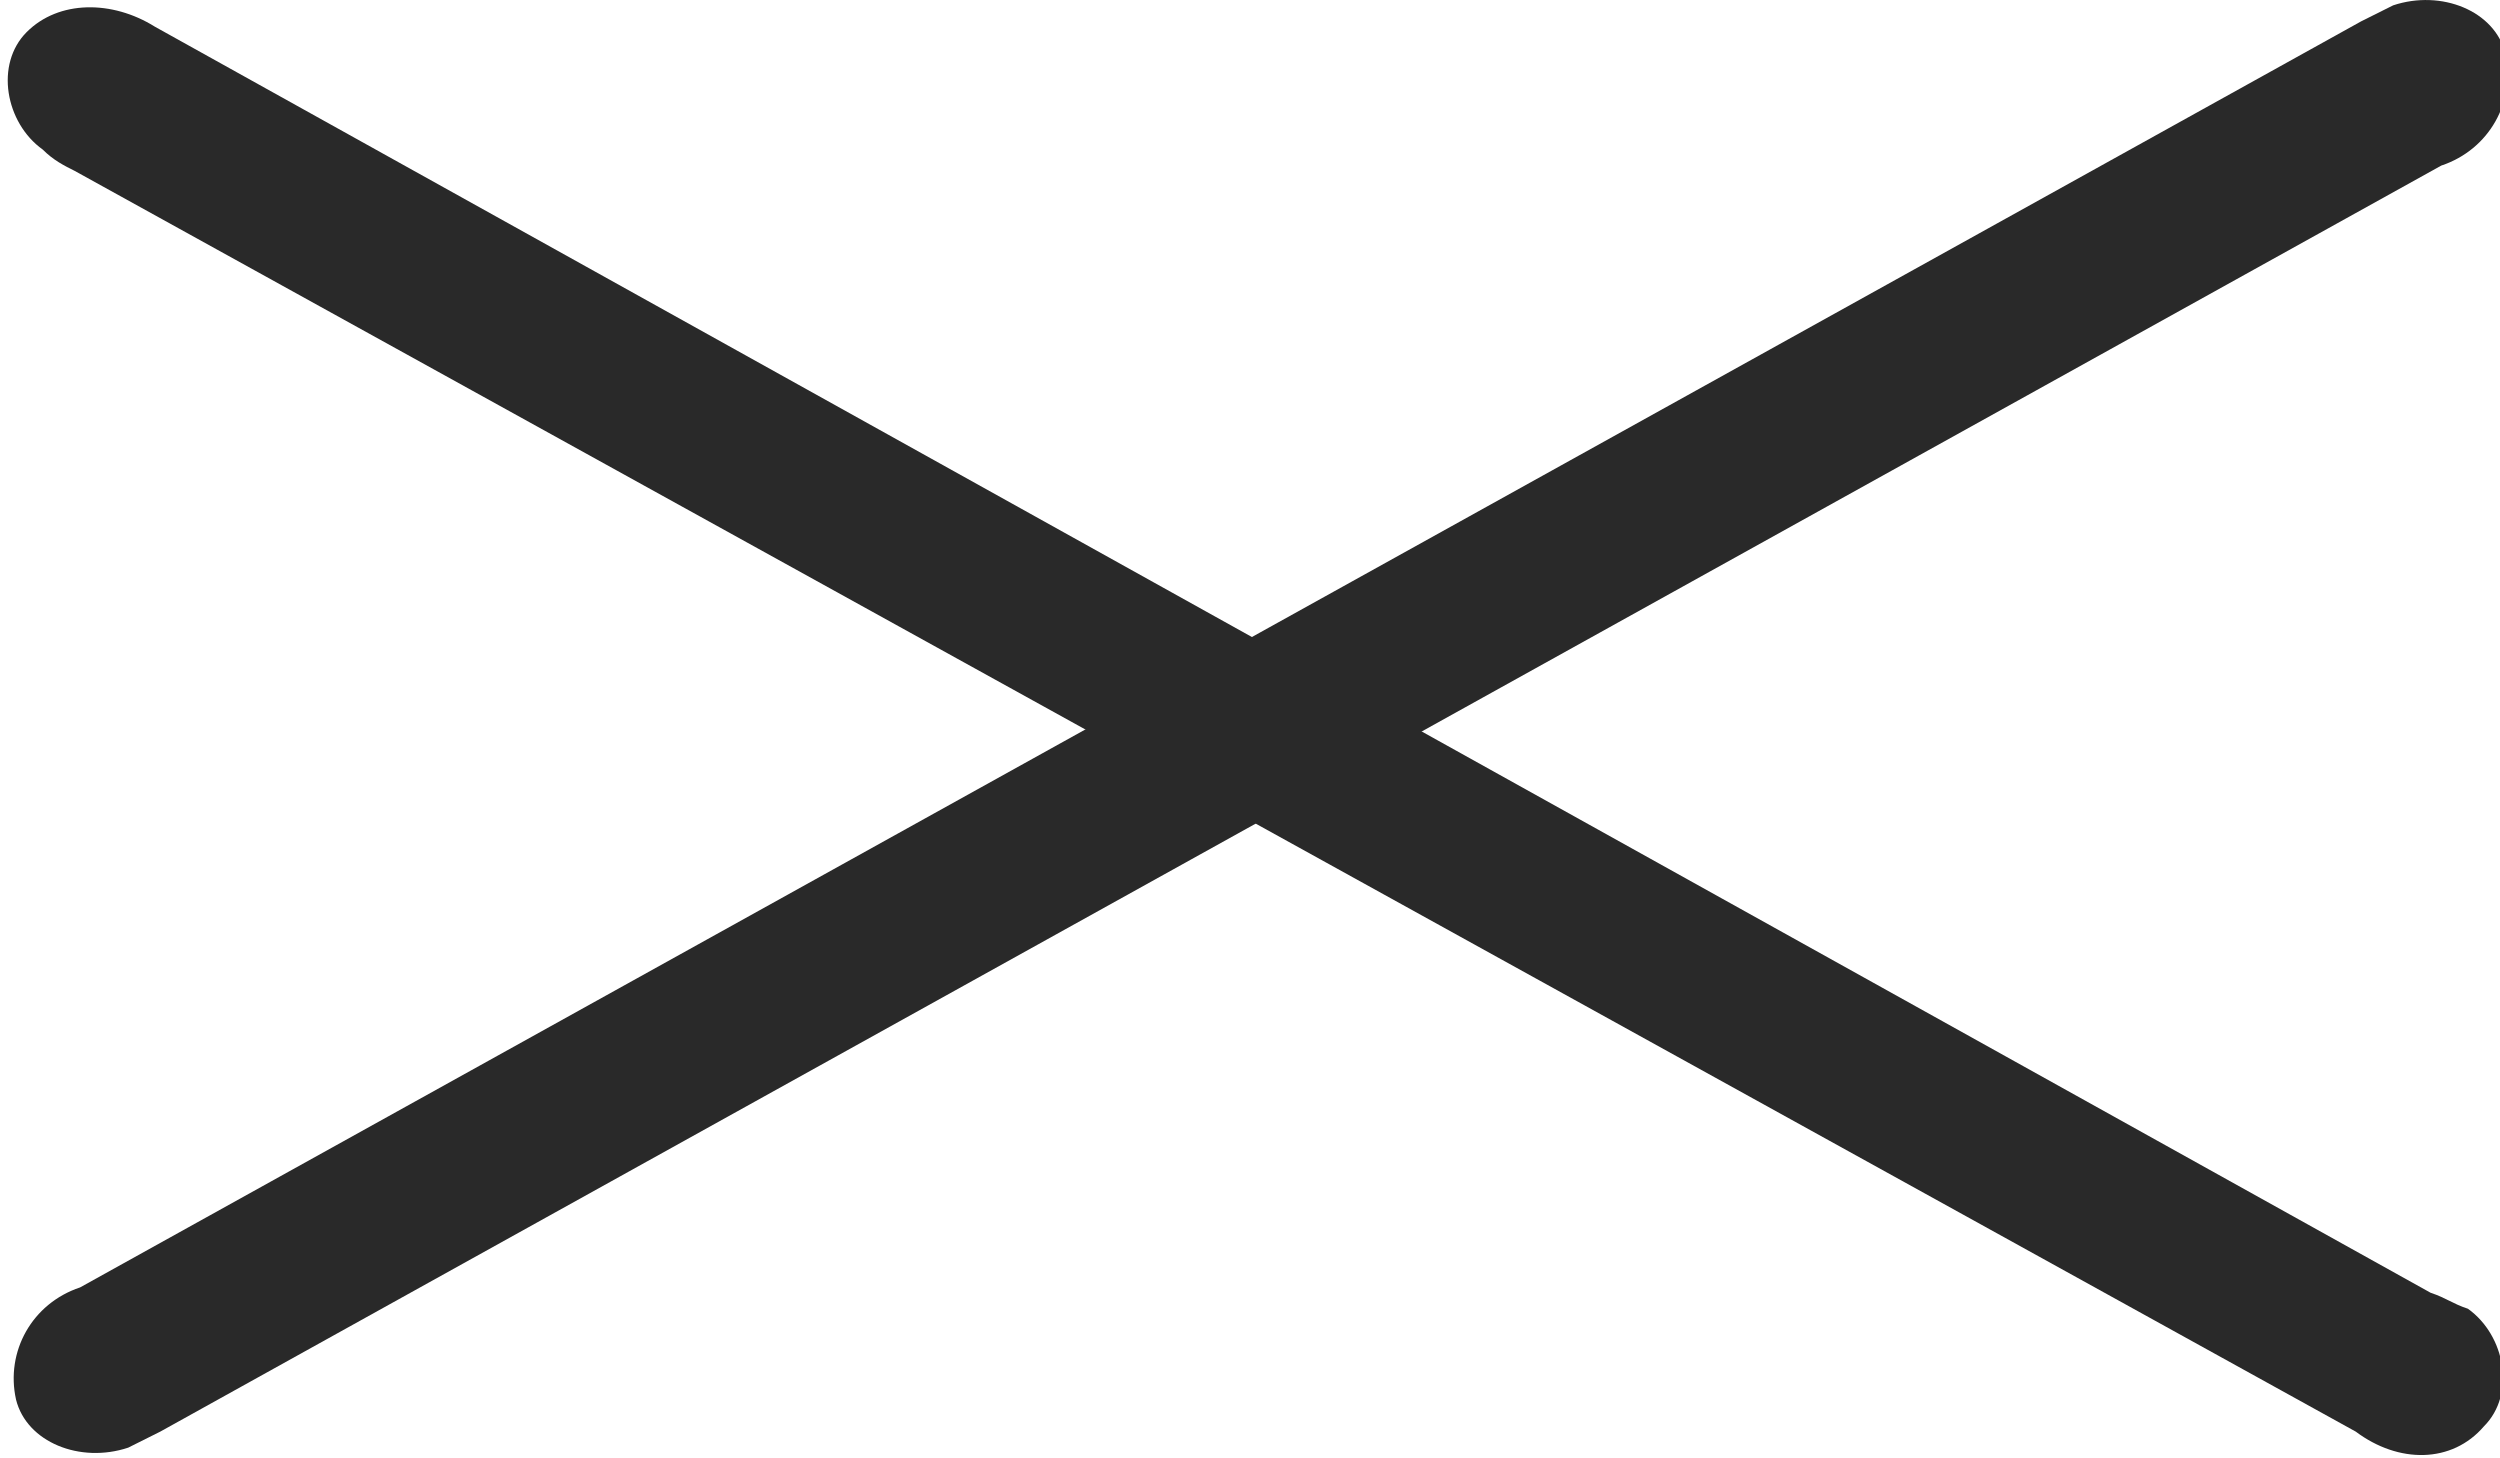
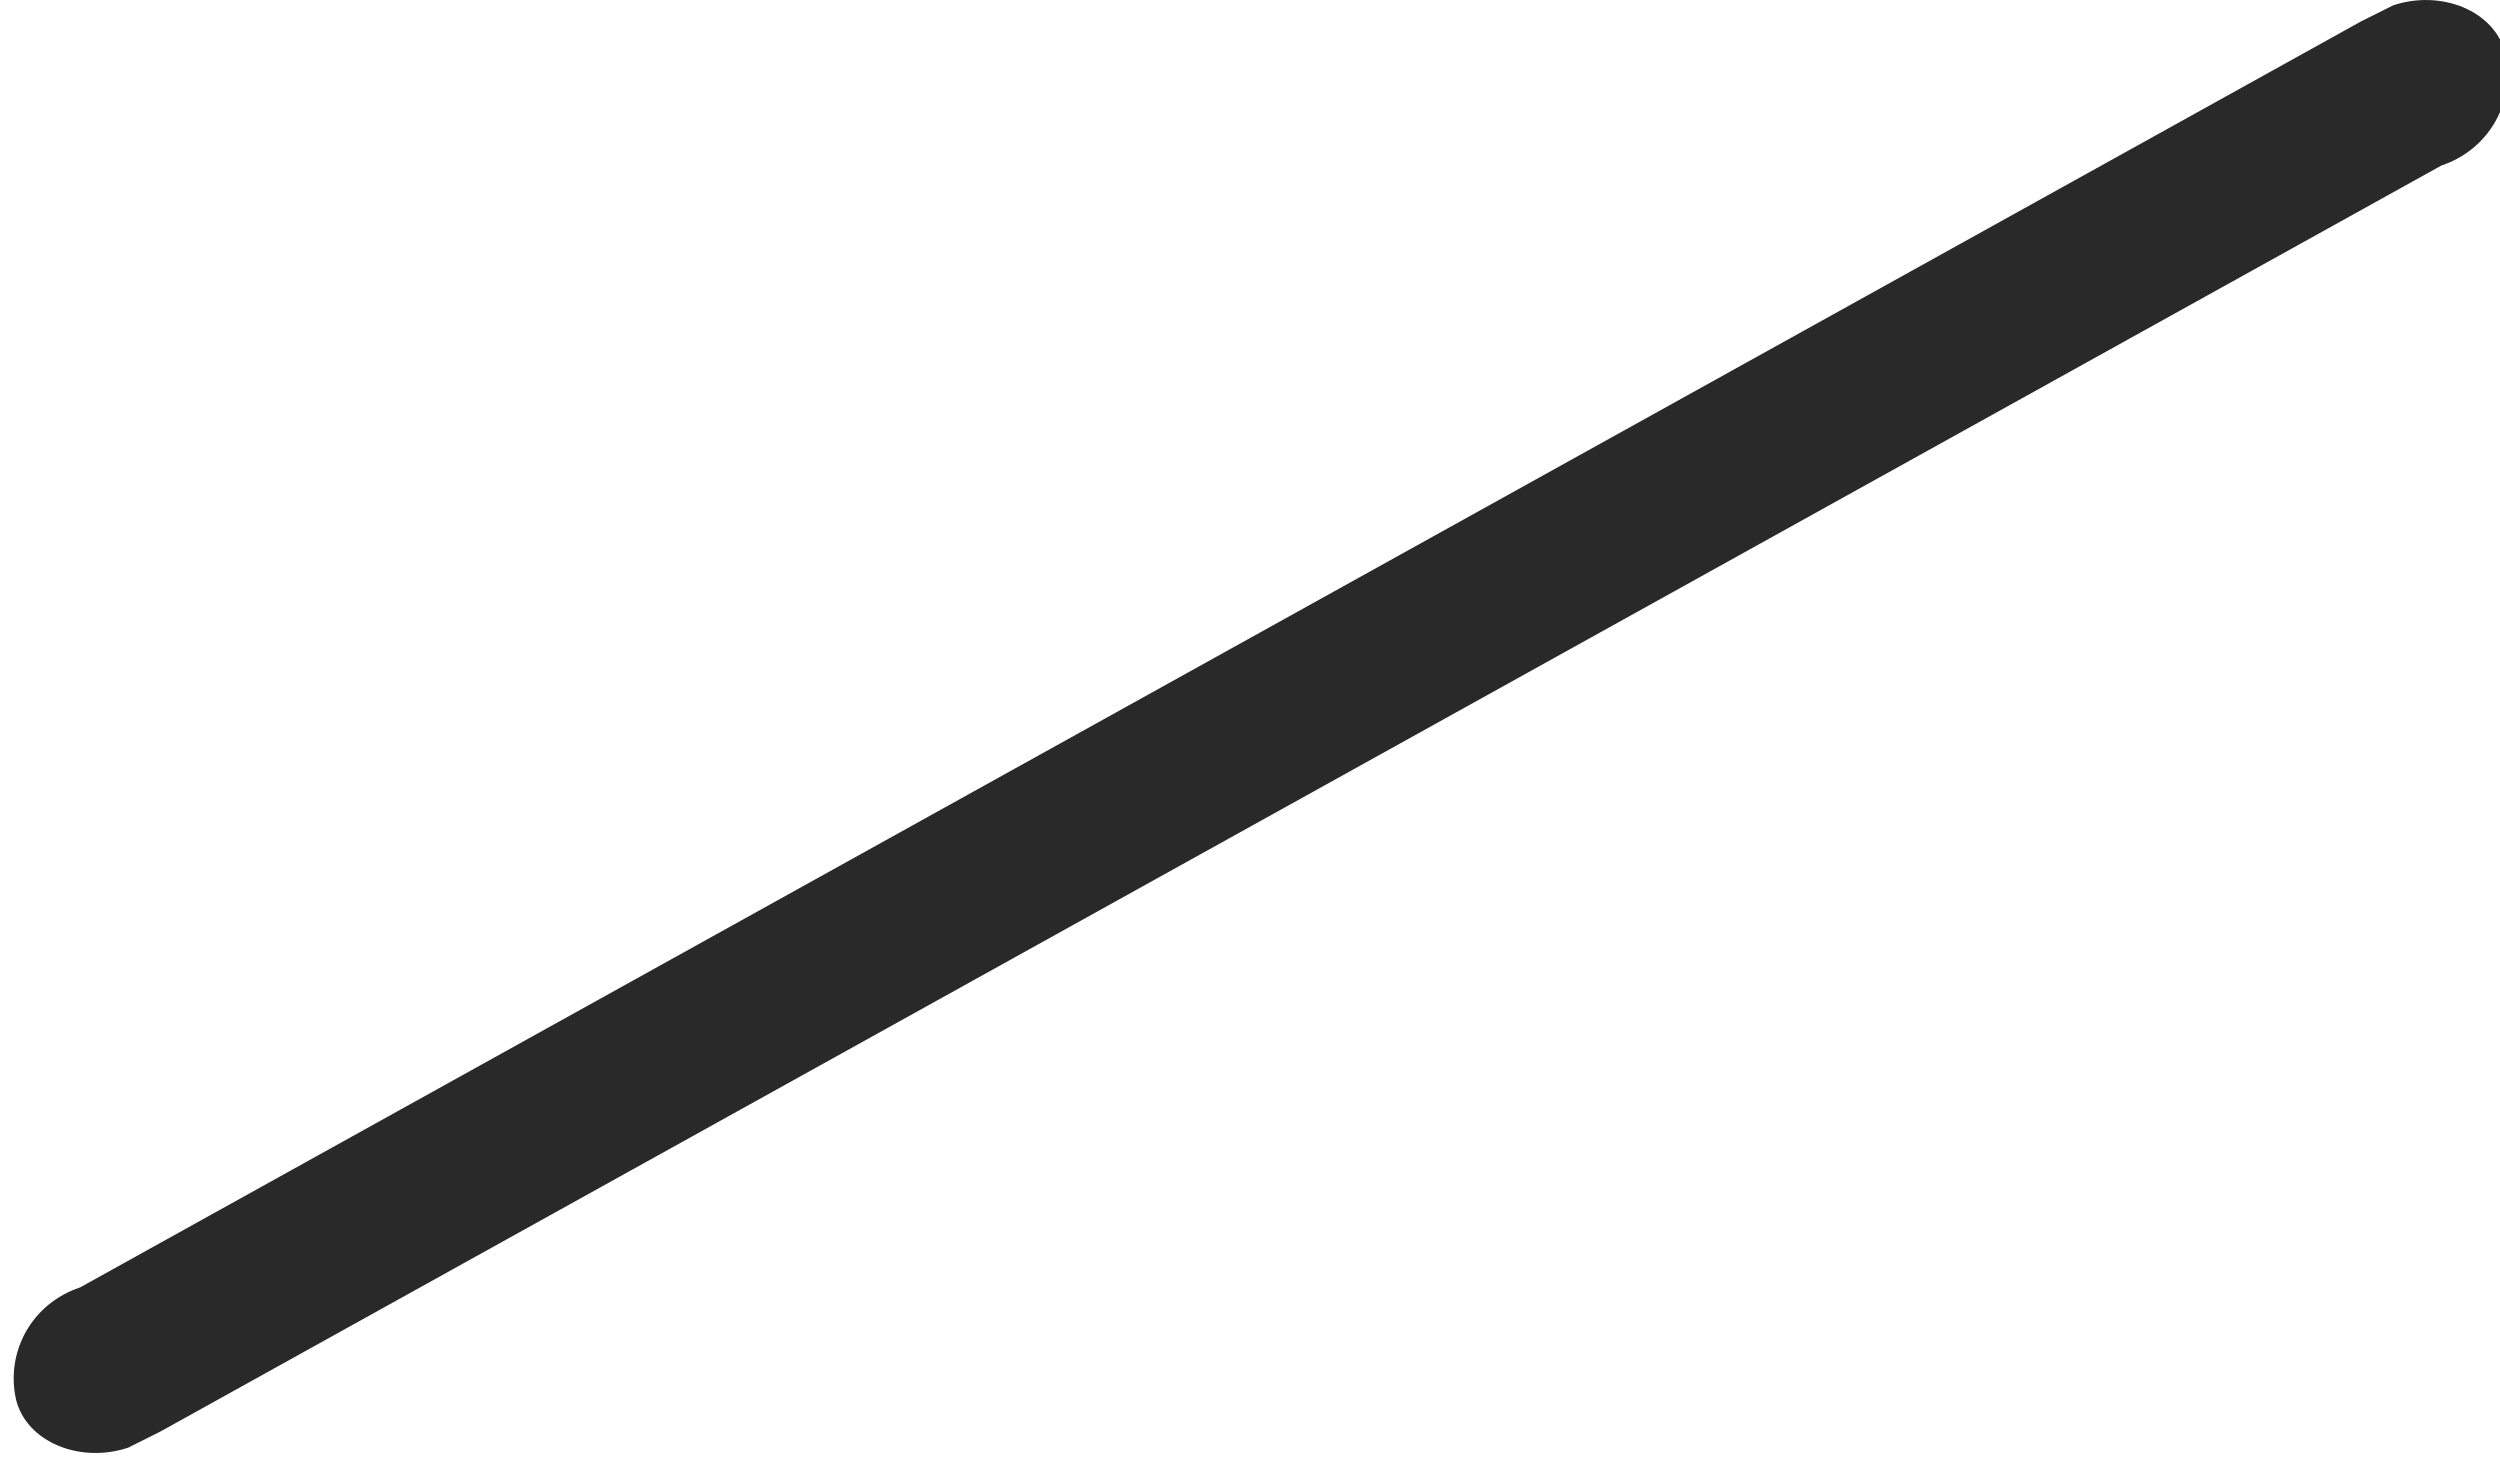
<svg xmlns="http://www.w3.org/2000/svg" id="Layer_1" x="0px" y="0px" viewBox="0 0 46.8 27.3" style="enable-background:new 0 0 46.8 27.3;" xml:space="preserve">
  <style type="text/css">
	.st0{fill:#292929;}
</style>
  <g transform="translate(0 -76)">
-     <path class="st0" d="M45.5,100.2L2.9,76.5C2.1,76,1.1,76,0.5,76.6s-0.4,1.7,0.3,2.2C1,79,1.2,79.1,1.4,79.2l42.7,23.6   c0.8,0.6,1.8,0.6,2.4-0.1c0.6-0.6,0.4-1.7-0.3-2.2C45.9,100.4,45.8,100.3,45.5,100.2z" />
    <path class="st0" d="M44.2,76.4L1.5,100.1c-0.9,0.3-1.4,1.2-1.2,2.1c0.2,0.8,1.2,1.2,2.1,0.9c0.2-0.1,0.4-0.2,0.6-0.3l42.7-23.7   c0.9-0.3,1.4-1.2,1.2-2.1c-0.2-0.8-1.2-1.2-2.1-0.9C44.6,76.2,44.4,76.3,44.2,76.4z" />
  </g>
</svg>